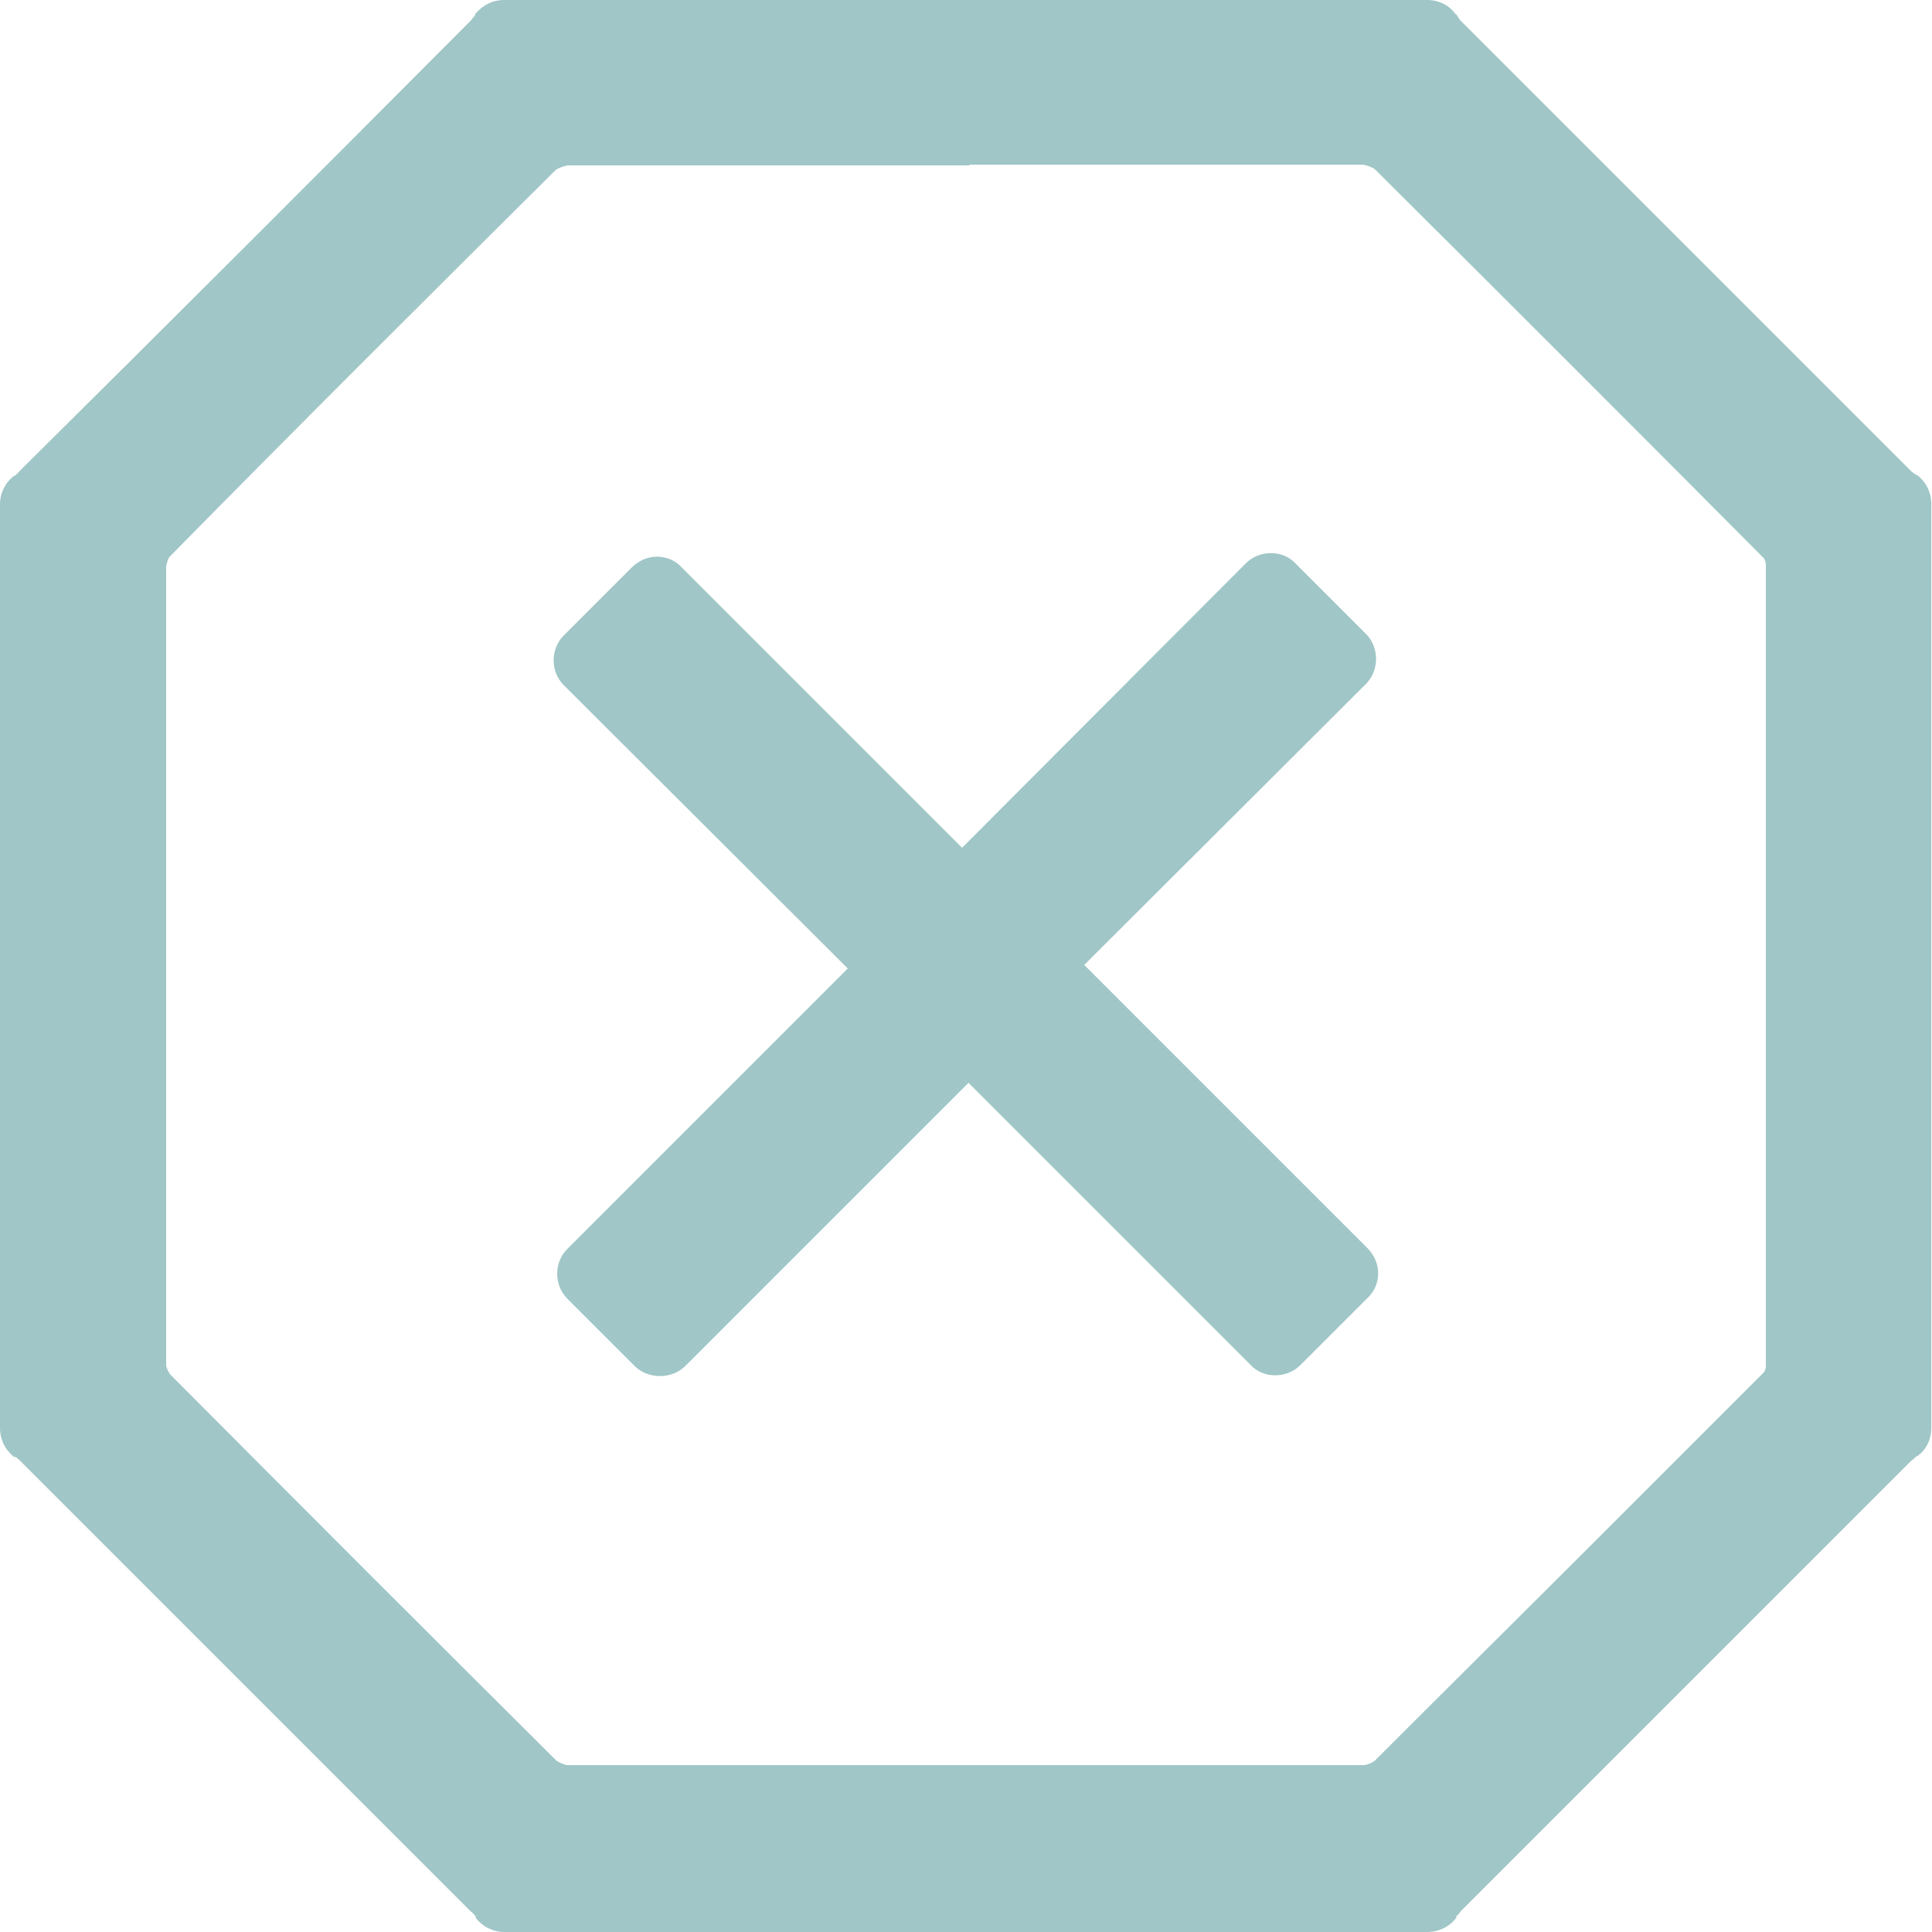
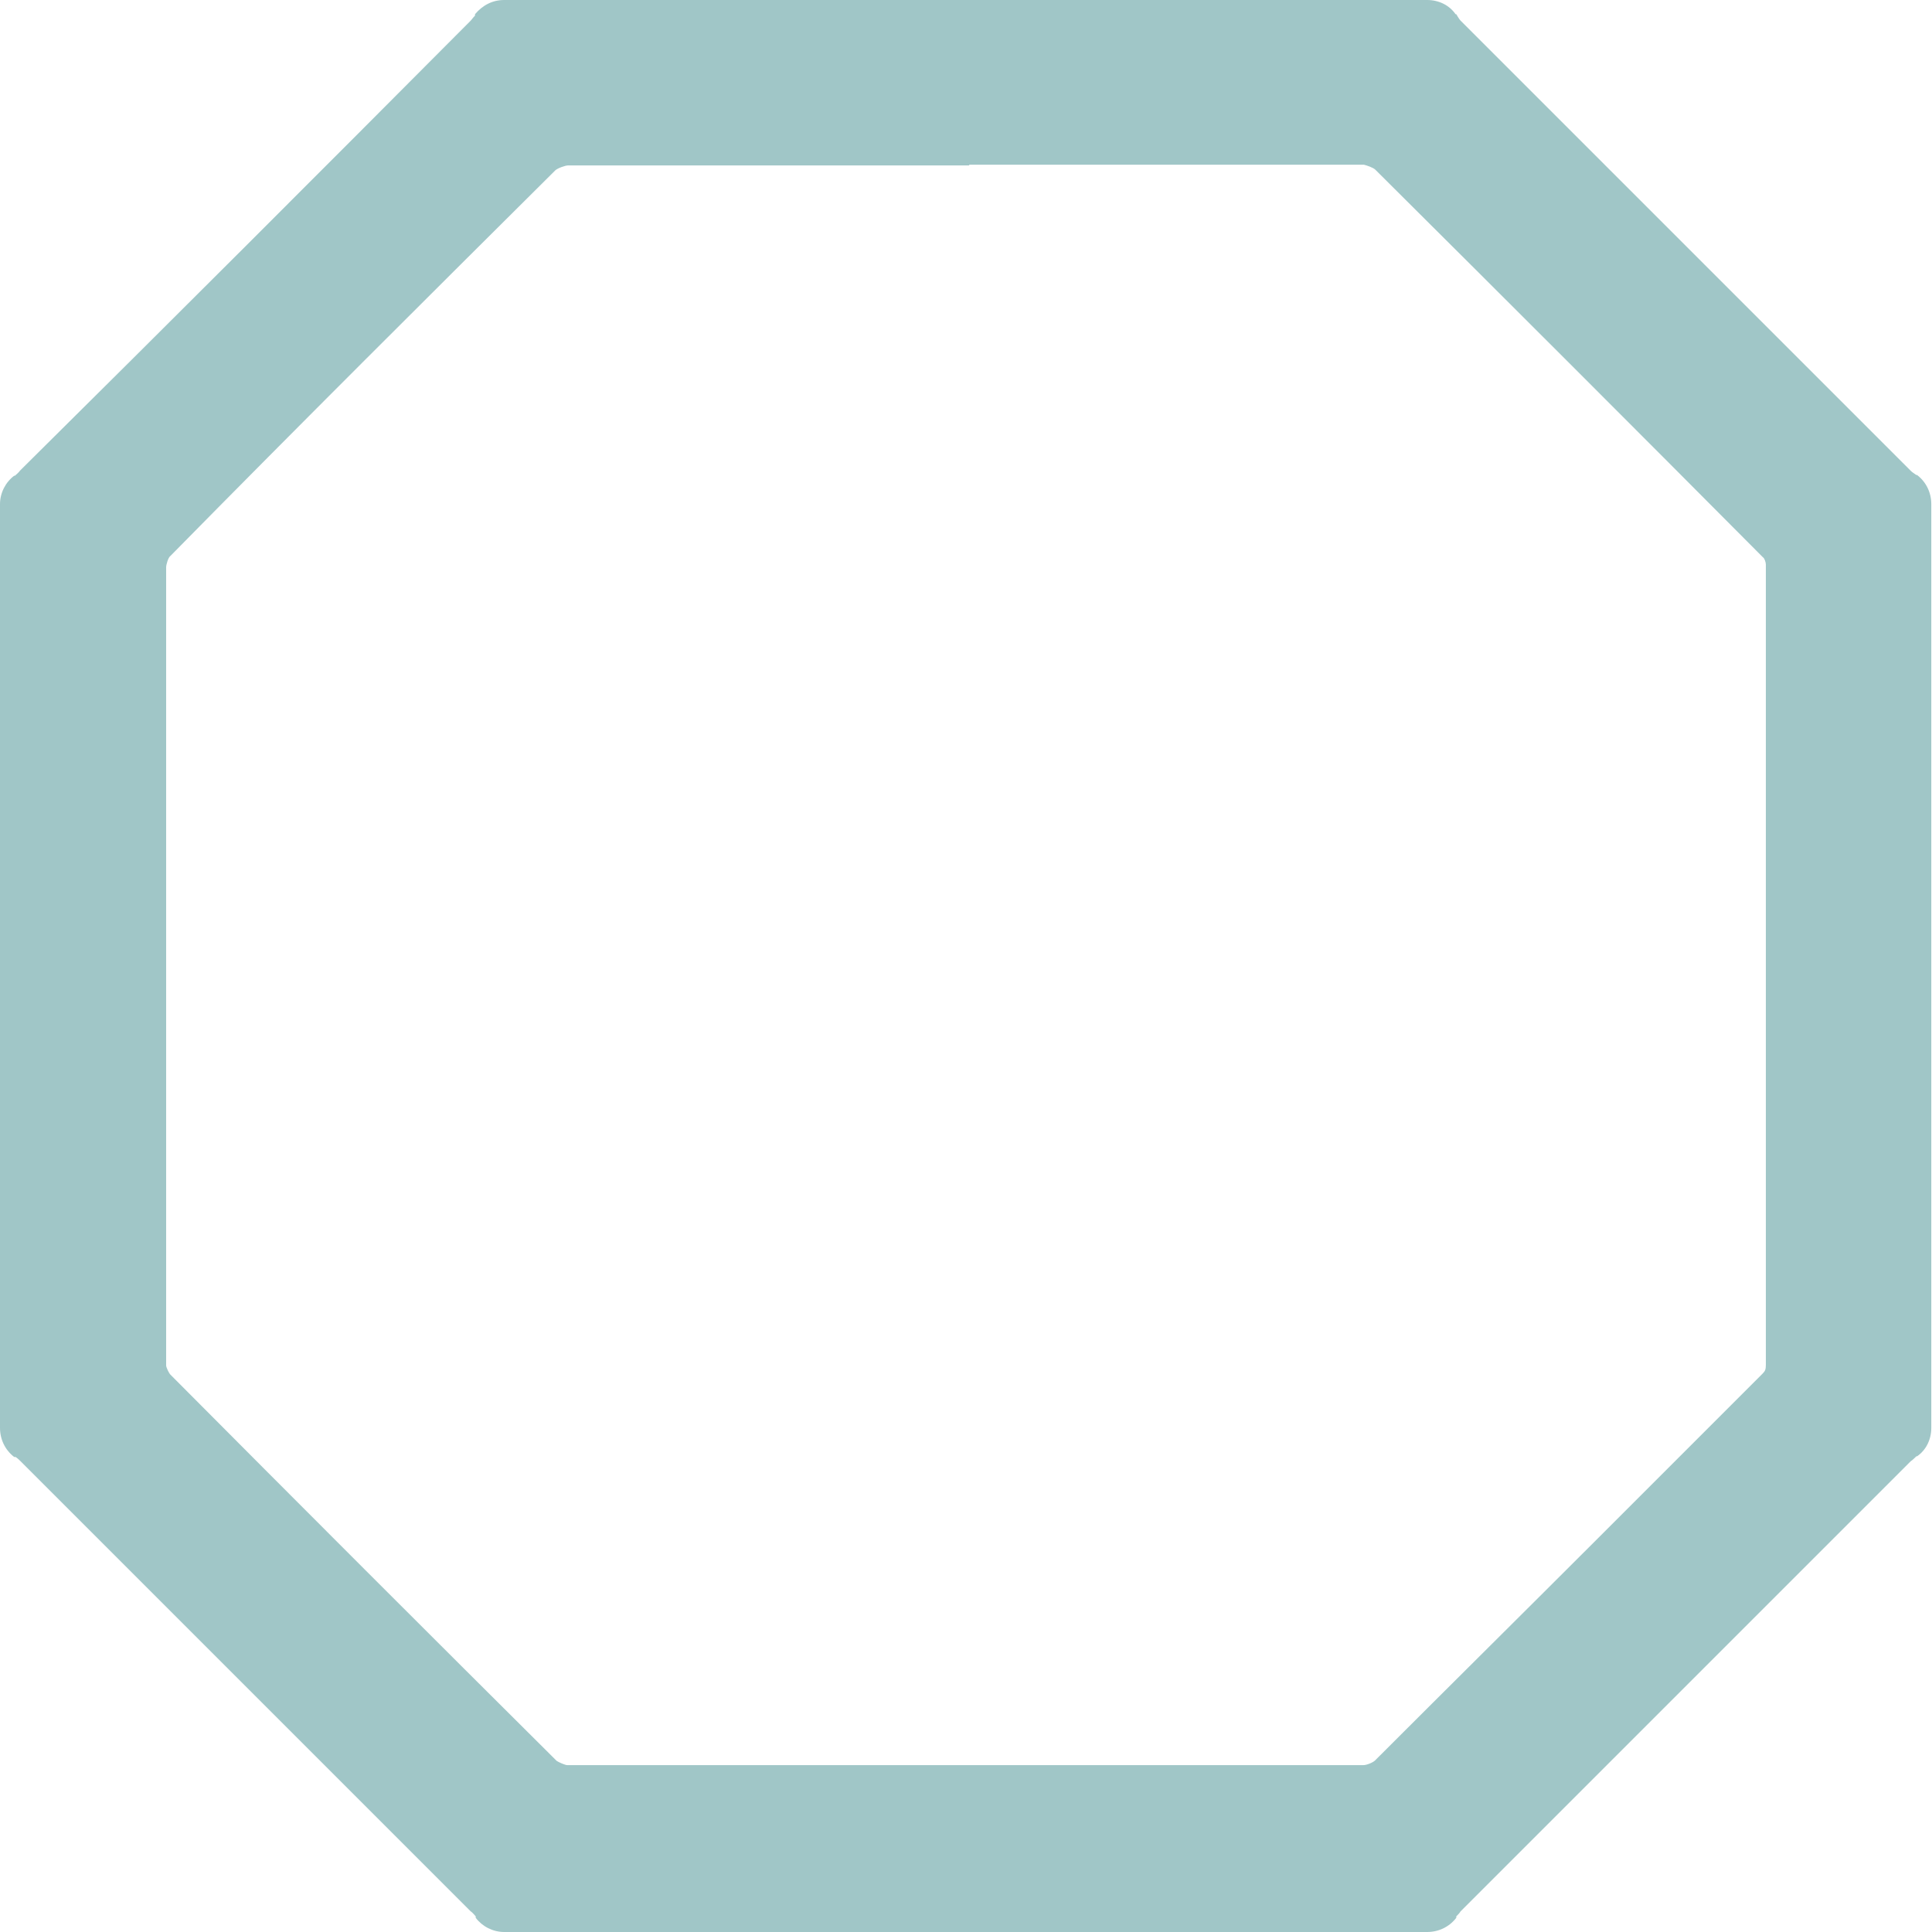
<svg xmlns="http://www.w3.org/2000/svg" id="Layer_1" version="1.1" viewBox="0 0 27.21 27.21">
  <defs>
    <style>
      .st0 {
        fill: #a0c6c7;
      }
    </style>
  </defs>
  <path class="st0" d="M13.65,2.33c-1.9,0-3.8,0-5.65,0-.04,0-.15.04-.18.07-1.76,1.75-3.59,3.57-5.42,5.43-.03.02-.06.12-.06.16,0,3.64,0,7.42,0,11.24,0,.03.04.11.06.13,1.84,1.85,3.67,3.68,5.44,5.44.03.02.12.06.15.06,1.86,0,3.73,0,5.57,0s3.78,0,5.64,0c.05,0,.15-.04.18-.08,1.05-1.05,2.12-2.11,3.14-3.13.77-.77,1.53-1.53,2.3-2.3.04-.04.05-.06.05-.13,0-1.46,0-2.94,0-4.38v-2.32c0-1.5,0-3.05,0-4.57,0-.03-.02-.09-.04-.1-1.76-1.77-3.6-3.61-5.46-5.46-.03-.03-.12-.06-.16-.07-1.86,0-3.73,0-5.56,0M7.1,27.21c-.16,0-.31-.08-.4-.2v-.02s-.05-.06-.07-.07c-2.11-2.11-4.23-4.23-6.34-6.34-.01-.01-.04-.04-.07-.06h-.02c-.13-.1-.2-.25-.2-.41V7.1c0-.16.08-.31.2-.4h.01s.06-.05.07-.07C2.41,4.52,4.52,2.41,6.63.29c.01-.01.03-.04.06-.07v-.02c.11-.13.25-.2.41-.2h13c.16,0,.31.07.4.2h.01s.04.07.06.09c2.11,2.11,4.23,4.23,6.34,6.34.02.02.05.04.08.06h.01c.13.1.2.25.2.41v13.01c0,.16-.07.31-.2.4h-.01s-.06.06-.08.07c-2.11,2.11-4.23,4.23-6.34,6.34-.01.02-.04.05-.06.07v.02c-.1.13-.25.2-.41.2H7.1Z" />
-   <path class="st0" d="M9.29,19.38c-.13,0-.26-.05-.35-.14l-.95-.95c-.19-.19-.19-.51,0-.7l3.95-3.95-4-3.99c-.19-.19-.19-.51,0-.7l.96-.96c.09-.09.22-.15.35-.15s.26.05.35.15l3.95,3.95,4-4.01c.09-.09.22-.14.35-.14s.26.05.35.15l.99.99c.09.09.14.22.14.35s-.05.26-.14.35l-3.97,3.96,3.99,3.99c.09.09.15.22.15.35s-.05.26-.15.35l-.95.95c-.09.09-.22.14-.35.14s-.26-.05-.35-.15l-3.97-3.97-3.99,3.99c-.09.09-.22.14-.35.14" />
</svg>